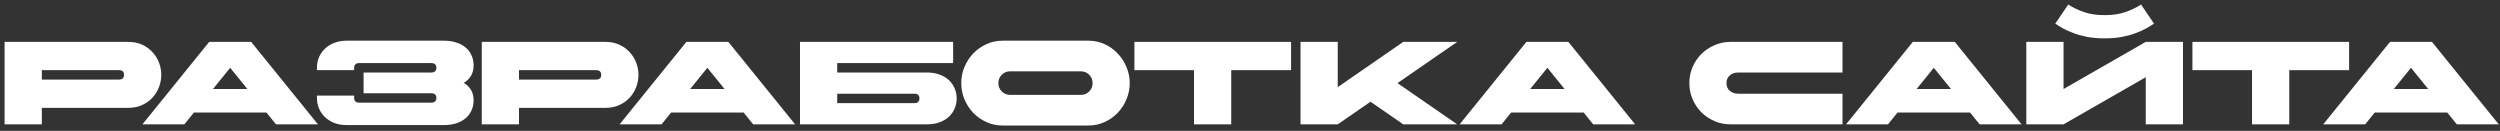
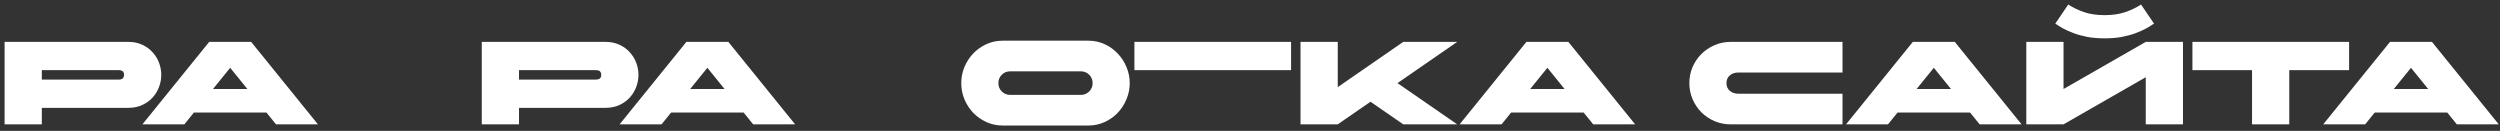
<svg xmlns="http://www.w3.org/2000/svg" width="382" height="20" viewBox="0 0 382 20" fill="none">
  <rect x="0" y="0" width="382" height="20" fill="#333333" stroke="none" />
  <path d="M0.702 6.399H19.602C20.394 6.399 21.102 6.543 21.726 6.831C22.35 7.119 22.878 7.503 23.31 7.983C23.742 8.451 24.072 8.985 24.3 9.585C24.528 10.185 24.642 10.803 24.642 11.439C24.642 12.063 24.528 12.681 24.3 13.293C24.072 13.893 23.742 14.433 23.31 14.913C22.878 15.381 22.35 15.759 21.726 16.047C21.102 16.335 20.394 16.479 19.602 16.479H6.39V18.999H0.702V6.399ZM6.39 10.719V12.159H18.162C18.69 12.159 18.954 11.919 18.954 11.439C18.954 10.959 18.69 10.719 18.162 10.719H6.39Z" fill="white" />
  <path d="M48.581 18.999H42.173L40.715 17.199H29.627L28.169 18.999H21.761L31.967 6.399H38.375L48.581 18.999ZM37.799 13.599L35.171 10.359L32.543 13.599H37.799Z" fill="white" />
-   <path d="M54.907 9.639C54.379 9.639 54.115 9.879 54.115 10.359V10.719H48.427V10.359C48.427 9.771 48.535 9.225 48.751 8.721C48.979 8.217 49.291 7.779 49.687 7.407C50.083 7.035 50.557 6.747 51.109 6.543C51.661 6.327 52.267 6.219 52.927 6.219H67.867C68.527 6.219 69.133 6.309 69.685 6.489C70.237 6.657 70.711 6.903 71.107 7.227C71.503 7.551 71.809 7.947 72.025 8.415C72.253 8.883 72.367 9.411 72.367 9.999C72.367 10.611 72.235 11.139 71.971 11.583C71.707 12.027 71.335 12.387 70.855 12.663C71.335 12.939 71.707 13.299 71.971 13.743C72.235 14.187 72.367 14.715 72.367 15.327C72.367 15.915 72.253 16.443 72.025 16.911C71.809 17.379 71.503 17.775 71.107 18.099C70.711 18.423 70.237 18.675 69.685 18.855C69.133 19.023 68.527 19.107 67.867 19.107H52.927C52.267 19.107 51.661 19.005 51.109 18.801C50.557 18.585 50.083 18.291 49.687 17.919C49.291 17.547 48.979 17.109 48.751 16.605C48.535 16.101 48.427 15.555 48.427 14.967V14.607H54.115V14.967C54.115 15.447 54.379 15.687 54.907 15.687H65.887C66.415 15.687 66.679 15.447 66.679 14.967C66.679 14.487 66.415 14.247 65.887 14.247H55.555V11.079H65.887C66.415 11.079 66.679 10.839 66.679 10.359C66.679 9.879 66.415 9.639 65.887 9.639H54.907Z" fill="white" />
  <path d="M73.616 6.399H92.516C93.308 6.399 94.016 6.543 94.64 6.831C95.264 7.119 95.792 7.503 96.224 7.983C96.656 8.451 96.986 8.985 97.214 9.585C97.442 10.185 97.556 10.803 97.556 11.439C97.556 12.063 97.442 12.681 97.214 13.293C96.986 13.893 96.656 14.433 96.224 14.913C95.792 15.381 95.264 15.759 94.64 16.047C94.016 16.335 93.308 16.479 92.516 16.479H79.304V18.999H73.616V6.399ZM79.304 10.719V12.159H91.076C91.604 12.159 91.868 11.919 91.868 11.439C91.868 10.959 91.604 10.719 91.076 10.719H79.304Z" fill="white" />
  <path d="M121.495 18.999H115.087L113.629 17.199H102.541L101.083 18.999H94.675L104.881 6.399H111.289L121.495 18.999ZM110.713 13.599L108.085 10.359L105.457 13.599H110.713Z" fill="white" />
-   <path d="M122.238 6.399H145.638V9.639H127.926V11.079H141.678C142.338 11.079 142.944 11.175 143.496 11.367C144.048 11.559 144.522 11.829 144.918 12.177C145.314 12.525 145.62 12.945 145.836 13.437C146.064 13.917 146.178 14.451 146.178 15.039C146.178 15.627 146.064 16.167 145.836 16.659C145.62 17.139 145.314 17.553 144.918 17.901C144.522 18.249 144.048 18.519 143.496 18.711C142.944 18.903 142.338 18.999 141.678 18.999H122.238V6.399ZM139.698 15.759C140.226 15.759 140.49 15.519 140.49 15.039C140.49 14.559 140.226 14.319 139.698 14.319H127.926V15.759H139.698Z" fill="white" />
  <path d="M166.322 6.219C167.186 6.219 168.002 6.393 168.77 6.741C169.538 7.089 170.204 7.563 170.768 8.163C171.344 8.751 171.794 9.441 172.118 10.233C172.454 11.013 172.622 11.835 172.622 12.699C172.622 13.563 172.454 14.391 172.118 15.183C171.794 15.963 171.344 16.653 170.768 17.253C170.204 17.841 169.538 18.309 168.77 18.657C168.002 19.005 167.186 19.179 166.322 19.179H153.182C152.318 19.179 151.502 19.005 150.734 18.657C149.966 18.309 149.294 17.841 148.718 17.253C148.154 16.653 147.704 15.963 147.368 15.183C147.044 14.391 146.882 13.563 146.882 12.699C146.882 11.835 147.044 11.013 147.368 10.233C147.704 9.441 148.154 8.751 148.718 8.163C149.294 7.563 149.966 7.089 150.734 6.741C151.502 6.393 152.318 6.219 153.182 6.219H166.322ZM165.152 10.899H154.352C153.848 10.899 153.422 11.073 153.074 11.421C152.726 11.769 152.552 12.195 152.552 12.699C152.552 13.203 152.726 13.629 153.074 13.977C153.422 14.325 153.848 14.499 154.352 14.499H165.152C165.656 14.499 166.082 14.325 166.43 13.977C166.778 13.629 166.952 13.203 166.952 12.699C166.952 12.195 166.778 11.769 166.43 11.421C166.082 11.073 165.656 10.899 165.152 10.899Z" fill="white" />
-   <path d="M182.445 10.719H173.337V6.399H197.277V10.719H188.133V18.999H182.445V10.719Z" fill="white" />
+   <path d="M182.445 10.719H173.337V6.399H197.277V10.719H188.133V18.999V10.719Z" fill="white" />
  <path d="M198.72 6.399H204.408V13.311L214.416 6.399H222.66L213.534 12.699L222.66 18.999H214.416L209.412 15.543L204.408 18.999H198.72V6.399Z" fill="white" />
  <path d="M249.85 18.999H243.442L241.984 17.199H230.896L229.438 18.999H223.03L233.236 6.399H239.644L249.85 18.999ZM239.068 13.599L236.44 10.359L233.812 13.599H239.068Z" fill="white" />
  <path d="M281.534 18.999H264.434C263.57 18.999 262.754 18.837 261.986 18.513C261.218 18.177 260.546 17.727 259.97 17.163C259.406 16.587 258.956 15.915 258.62 15.147C258.296 14.379 258.134 13.563 258.134 12.699C258.134 11.835 258.296 11.019 258.62 10.251C258.956 9.483 259.406 8.817 259.97 8.253C260.546 7.677 261.218 7.227 261.986 6.903C262.754 6.567 263.57 6.399 264.434 6.399H281.534V11.079H265.604C265.1 11.079 264.674 11.223 264.326 11.511C263.978 11.799 263.804 12.195 263.804 12.699C263.804 13.203 263.978 13.599 264.326 13.887C264.674 14.175 265.1 14.319 265.604 14.319H281.534V18.999Z" fill="white" />
  <path d="M308.895 18.999H302.487L301.029 17.199H289.941L288.483 18.999H282.075L292.281 6.399H298.689L308.895 18.999ZM298.113 13.599L295.485 10.359L292.857 13.599H298.113Z" fill="white" />
  <path d="M333.56 18.999H327.872V11.799L315.308 18.999H309.62V6.399H315.308V13.599L327.872 6.399H333.56V18.999ZM321.59 2.313C322.778 2.313 323.816 2.163 324.704 1.863C325.592 1.563 326.408 1.173 327.152 0.693L329.132 3.609C328.796 3.837 328.394 4.083 327.926 4.347C327.47 4.599 326.936 4.839 326.324 5.067C325.712 5.295 325.01 5.487 324.218 5.643C323.438 5.787 322.562 5.859 321.59 5.859C320.618 5.859 319.736 5.787 318.944 5.643C318.164 5.487 317.468 5.295 316.856 5.067C316.244 4.839 315.704 4.599 315.236 4.347C314.78 4.083 314.384 3.837 314.048 3.609L316.028 0.693C316.772 1.173 317.588 1.563 318.476 1.863C319.364 2.163 320.402 2.313 321.59 2.313Z" fill="white" />
  <path d="M344.111 10.719H335.003V6.399H358.943V10.719H349.799V18.999H344.111V10.719Z" fill="white" />
  <path d="M381.809 18.999H375.401L373.943 17.199H362.855L361.397 18.999H354.989L365.195 6.399H371.603L381.809 18.999ZM371.027 13.599L368.399 10.359L365.771 13.599H371.027Z" fill="white" />
</svg>